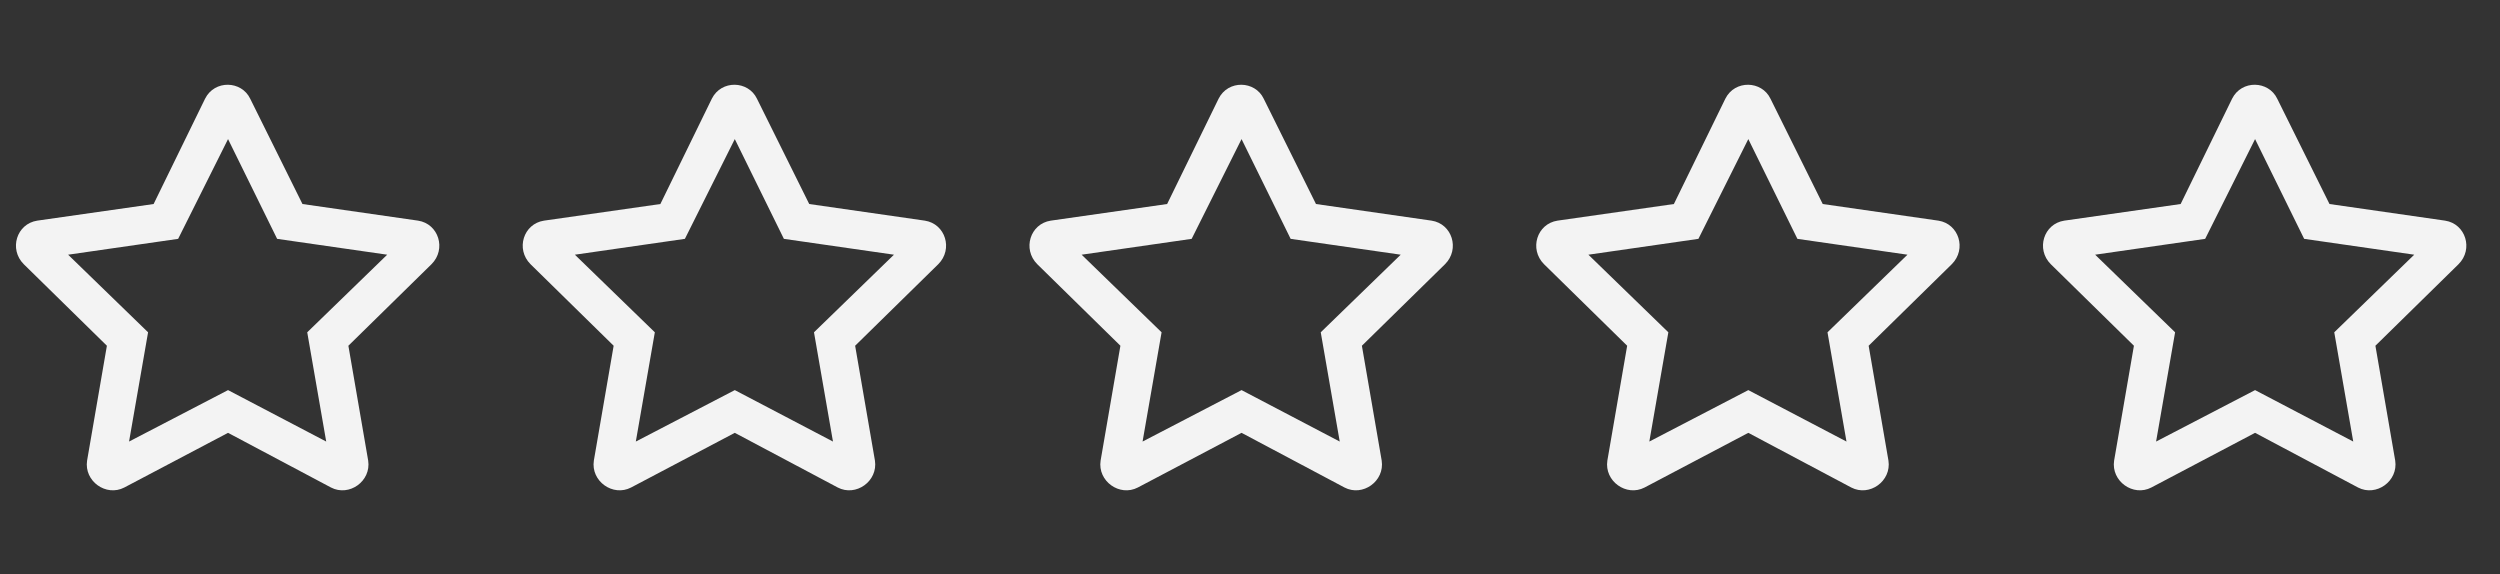
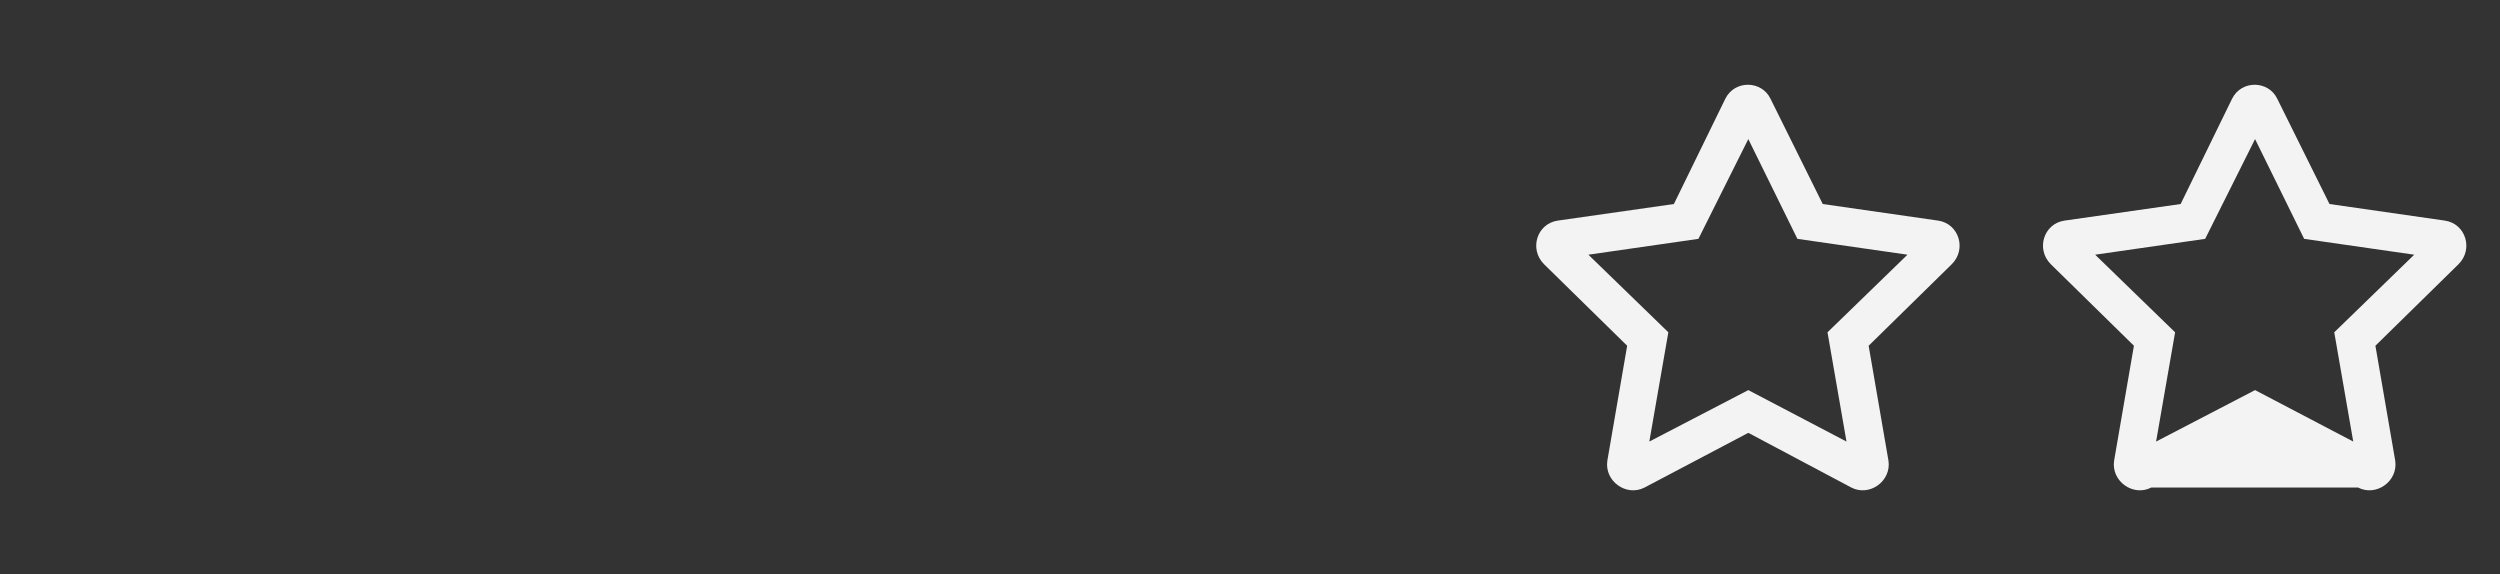
<svg xmlns="http://www.w3.org/2000/svg" width="74" height="17" viewBox="0 0 74 17" fill="none">
  <rect x="0" y="0" width="74" height="17" fill="#333333" stroke="none" />
  <path d="M57.375 6.531L53.953 6.039L52.406 2.922C52.148 2.383 51.352 2.359 51.07 2.922L49.547 6.039L46.102 6.531C45.492 6.625 45.258 7.375 45.703 7.82L48.164 10.234L47.578 13.633C47.484 14.242 48.141 14.711 48.68 14.43L51.75 12.812L54.797 14.43C55.336 14.711 55.992 14.242 55.898 13.633L55.312 10.234L57.773 7.82C58.219 7.375 57.984 6.625 57.375 6.531ZM54.094 9.836L54.656 13.07L51.75 11.547L48.82 13.07L49.383 9.836L47.016 7.539L50.273 7.07L51.75 4.117L53.203 7.07L56.461 7.539L54.094 9.836Z" fill="#F3F3F3" />
-   <path d="M72.375 6.531L68.953 6.039L67.406 2.922C67.148 2.383 66.352 2.359 66.07 2.922L64.547 6.039L61.102 6.531C60.492 6.625 60.258 7.375 60.703 7.82L63.164 10.234L62.578 13.633C62.484 14.242 63.141 14.711 63.68 14.43L66.75 12.812L69.797 14.43C70.336 14.711 70.992 14.242 70.898 13.633L70.312 10.234L72.773 7.82C73.219 7.375 72.984 6.625 72.375 6.531ZM69.094 9.836L69.656 13.07L66.75 11.547L63.82 13.07L64.383 9.836L62.016 7.539L65.273 7.07L66.75 4.117L68.203 7.07L71.461 7.539L69.094 9.836Z" fill="#F3F3F3" />
-   <path d="M27.375 6.531L23.953 6.039L22.406 2.922C22.148 2.383 21.352 2.359 21.07 2.922L19.547 6.039L16.102 6.531C15.492 6.625 15.258 7.375 15.703 7.82L18.164 10.234L17.578 13.633C17.484 14.242 18.141 14.711 18.68 14.43L21.75 12.812L24.797 14.43C25.336 14.711 25.992 14.242 25.898 13.633L25.312 10.234L27.773 7.82C28.219 7.375 27.984 6.625 27.375 6.531ZM24.094 9.836L24.656 13.07L21.75 11.547L18.82 13.07L19.383 9.836L17.016 7.539L20.273 7.07L21.75 4.117L23.203 7.07L26.461 7.539L24.094 9.836Z" fill="#F3F3F3" />
-   <path d="M12.375 6.531L8.953 6.039L7.406 2.922C7.148 2.383 6.352 2.359 6.07 2.922L4.547 6.039L1.102 6.531C0.492 6.625 0.258 7.375 0.703 7.82L3.164 10.234L2.578 13.633C2.484 14.242 3.141 14.711 3.68 14.43L6.75 12.812L9.797 14.43C10.336 14.711 10.992 14.242 10.898 13.633L10.312 10.234L12.773 7.82C13.219 7.375 12.984 6.625 12.375 6.531ZM9.094 9.836L9.656 13.07L6.75 11.547L3.82 13.07L4.383 9.836L2.016 7.539L5.273 7.07L6.75 4.117L8.203 7.07L11.461 7.539L9.094 9.836Z" fill="#F3F3F3" />
-   <path d="M42.375 6.531L38.953 6.039L37.406 2.922C37.148 2.383 36.352 2.359 36.07 2.922L34.547 6.039L31.102 6.531C30.492 6.625 30.258 7.375 30.703 7.82L33.164 10.234L32.578 13.633C32.484 14.242 33.141 14.711 33.68 14.43L36.75 12.812L39.797 14.43C40.336 14.711 40.992 14.242 40.898 13.633L40.312 10.234L42.773 7.82C43.219 7.375 42.984 6.625 42.375 6.531ZM39.094 9.836L39.656 13.07L36.75 11.547L33.82 13.07L34.383 9.836L32.016 7.539L35.273 7.07L36.75 4.117L38.203 7.07L41.461 7.539L39.094 9.836Z" fill="#F3F3F3" />
+   <path d="M72.375 6.531L68.953 6.039L67.406 2.922C67.148 2.383 66.352 2.359 66.07 2.922L64.547 6.039L61.102 6.531C60.492 6.625 60.258 7.375 60.703 7.82L63.164 10.234L62.578 13.633C62.484 14.242 63.141 14.711 63.68 14.43L69.797 14.43C70.336 14.711 70.992 14.242 70.898 13.633L70.312 10.234L72.773 7.82C73.219 7.375 72.984 6.625 72.375 6.531ZM69.094 9.836L69.656 13.07L66.75 11.547L63.82 13.07L64.383 9.836L62.016 7.539L65.273 7.07L66.75 4.117L68.203 7.07L71.461 7.539L69.094 9.836Z" fill="#F3F3F3" />
</svg>